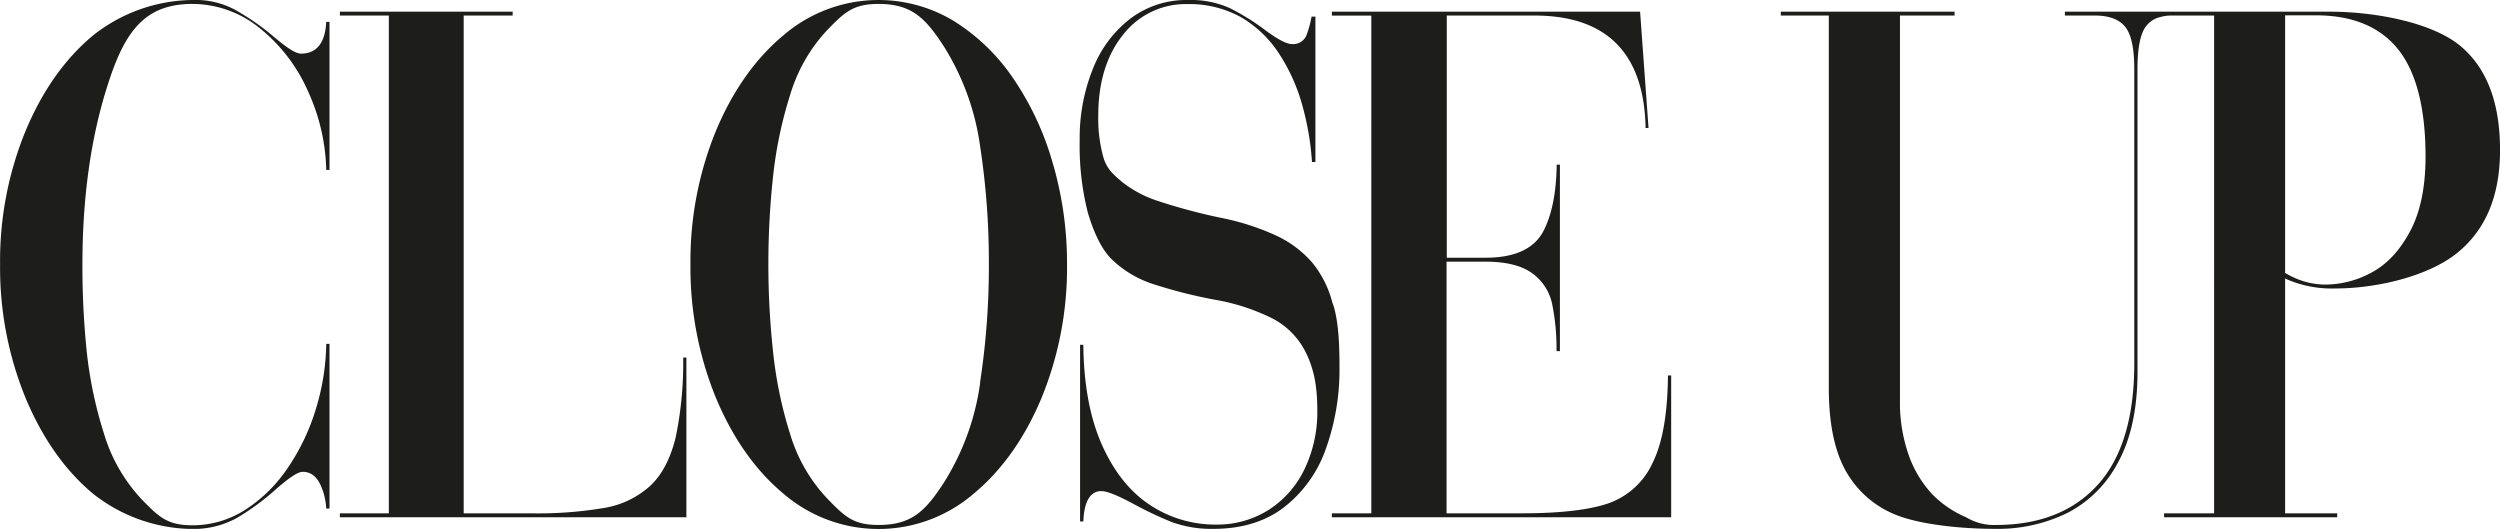
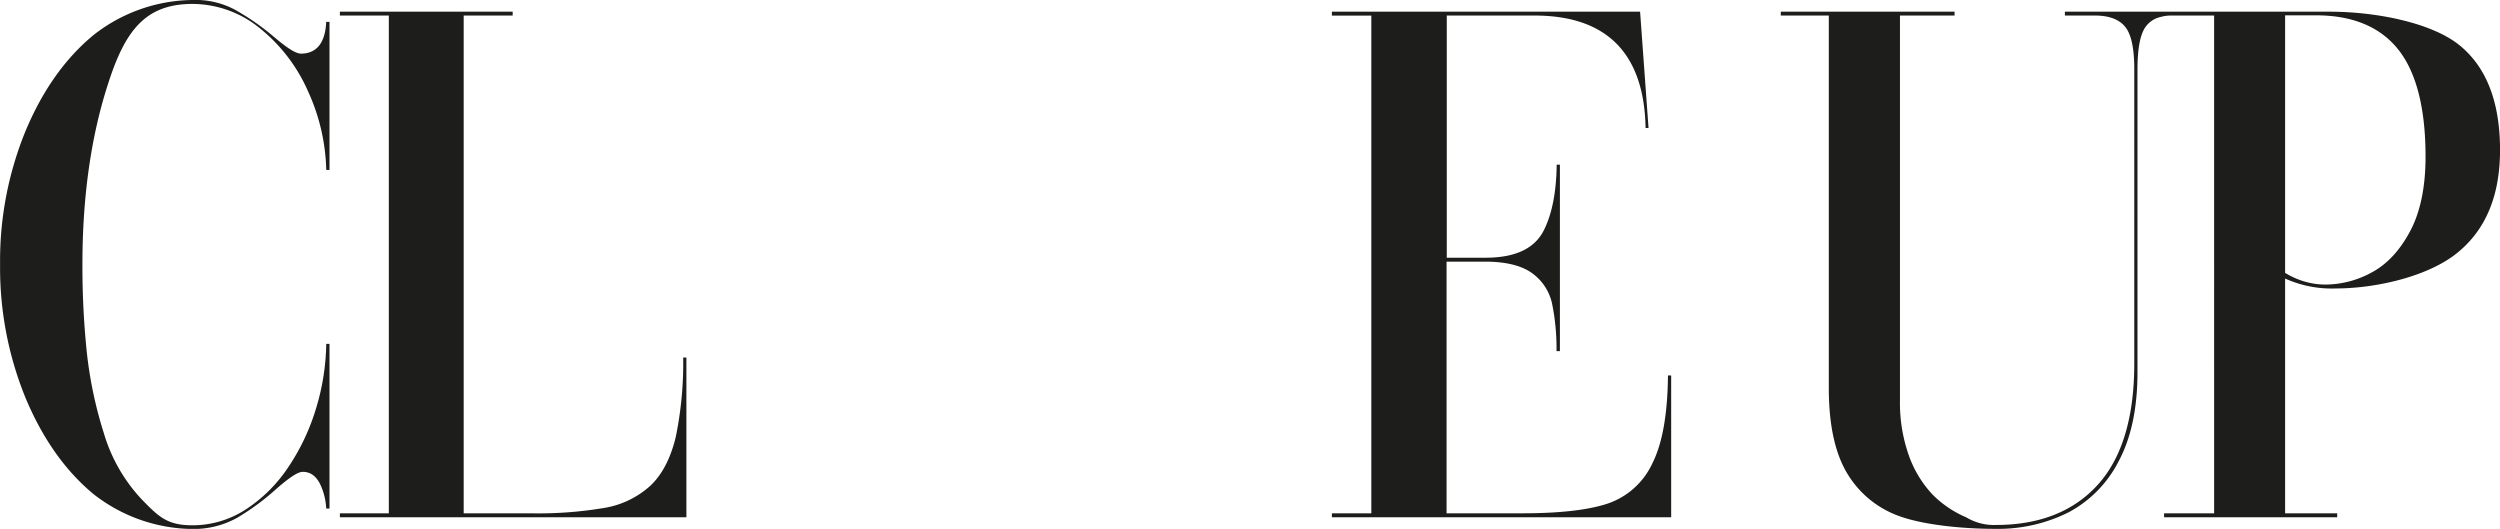
<svg xmlns="http://www.w3.org/2000/svg" viewBox="0 0 592.04 125.24" data-sanitized-data-name="Layer 1" data-name="Layer 1" id="Layer_1">
  <defs>
    <style>.cls-1{fill:#1d1d1b;}</style>
  </defs>
  <path transform="translate(-4.59 -4.91)" d="M75.9,17.61c-1.43,0-3.66-1.6-7-4.44a57.09,57.09,0,0,0-8.75-6,19.73,19.73,0,0,0-9.92-2.26,38.54,38.54,0,0,0-23.52,8.32C20,18.77,14.6,26.42,10.61,36a81.13,81.13,0,0,0-6,31.47,81.57,81.57,0,0,0,6,31.6c4,9.6,9.39,17.26,16.06,22.8a38.59,38.59,0,0,0,23.52,8.31,21.21,21.21,0,0,0,10.6-2.67,57.61,57.61,0,0,0,9.08-6.68c4.21-3.71,5.66-4.18,6.44-4.18,1.84,0,3.26,1.07,4.22,3.19a15,15,0,0,1,1.31,5.5h.78v-39h-.77a54.92,54.92,0,0,1-2.37,15.14,51.19,51.19,0,0,1-6.7,14.18,35.11,35.11,0,0,1-10.15,10,23.11,23.11,0,0,1-12.44,3.65c-6,0-8-2-12-6.1a39.06,39.06,0,0,1-9-15.69,98.34,98.34,0,0,1-4.08-19.55,197.57,197.57,0,0,1-1-20.45c0-15.84,2-30.15,6-42.53C34.15,12.25,38.93,5.84,50.19,5.84a25.36,25.36,0,0,1,15.9,5.73A39.63,39.63,0,0,1,77.62,26.72a47.08,47.08,0,0,1,4.23,18.44h.77V10.09h-.78c-.27,6.19-3.34,7.52-5.94,7.52" class="cls-1" />
  <path transform="translate(-4.59 -4.91)" d="M164.61,108.44c-1.21,5-3.22,8.88-6,11.49a21.4,21.4,0,0,1-10.72,5.23,93.7,93.7,0,0,1-17.64,1.31H114.4V8.59H126V7.67H85.08v.92H96.67V126.47H85.08v.93h82.06V89.58h-.76a86.74,86.74,0,0,1-1.77,18.86" class="cls-1" />
-   <path transform="translate(-4.59 -4.91)" d="M236.7,95.63a59.47,59.47,0,0,1-8.55,23.52c-4.34,6.68-7.56,10.08-15.5,10.08-6,0-8-2-12-6.1a38,38,0,0,1-8.93-15.39,98.32,98.32,0,0,1-4.07-19.68,193.63,193.63,0,0,1,0-41.22,98.17,98.17,0,0,1,4.1-19.59,38.55,38.55,0,0,1,8.86-15.35c3.92-4,6-6.06,12-6.06,7.94,0,11.16,3.39,15.51,10.07a59.86,59.86,0,0,1,8.55,23.44,181.61,181.61,0,0,1,2.1,28.09,181.85,181.85,0,0,1-2.11,28.19M244.22,23A47.16,47.16,0,0,0,230.17,9.7a34.51,34.51,0,0,0-40,3.53c-6.68,5.54-12.08,13.19-16.07,22.75a81.41,81.41,0,0,0-6,31.46,81.66,81.66,0,0,0,6,31.61c4,9.59,9.38,17.25,16.05,22.79a34.52,34.52,0,0,0,45,0c6.72-5.56,12.15-13.22,16.13-22.78a81.42,81.42,0,0,0,6-31.57,84.31,84.31,0,0,0-3.51-24.39A69,69,0,0,0,244.22,23" class="cls-1" />
-   <path transform="translate(-4.59 -4.91)" d="M320.11,76.55A24.69,24.69,0,0,0,315.27,67a25.74,25.74,0,0,0-8.56-6.35,59.17,59.17,0,0,0-13.29-4.22,136.63,136.63,0,0,1-14.83-4A27,27,0,0,1,270.32,48c-2.06-1.74-3.53-3-4.39-5.69a34,34,0,0,1-1.25-10.06c0-7.89,2-14.32,5.88-19.12a18.73,18.73,0,0,1,15.23-7.25,25.22,25.22,0,0,1,12.5,3,26.85,26.85,0,0,1,9,8.43,43.23,43.23,0,0,1,5.65,12.34,65.74,65.74,0,0,1,2.35,13.62h.81V8.84h-.91A25.69,25.69,0,0,1,314,13.22a3.39,3.39,0,0,1-3.41,2.13c-1.32,0-3.38-1.08-6.49-3.39a54.14,54.14,0,0,0-8.29-5.14,22.84,22.84,0,0,0-10-1.91,22,22,0,0,0-13.28,4.22,27.52,27.52,0,0,0-9,11.78,43.57,43.57,0,0,0-3.25,17.16,64.09,64.09,0,0,0,1.88,17c1.22,4.29,3.14,8.74,5.69,11.23A25.22,25.22,0,0,0,277.13,72a114.23,114.23,0,0,0,15,3.86,49.46,49.46,0,0,1,13.75,4.44,18.15,18.15,0,0,1,8.1,8.4c1.71,3.6,2.57,7.46,2.57,13.44a31.2,31.2,0,0,1-3.09,14,23.52,23.52,0,0,1-8.56,9.6,22.83,22.83,0,0,1-12.27,3.4,28,28,0,0,1-16-4.84c-4.75-3.21-8.56-8.15-11.34-14.65-2.67-6.26-4.06-14-4.15-23.08h-.77V128.4h.78c.2-5.91,2.38-7.19,4.23-7.19,1.4,0,3.8,1,7.37,2.89a87.55,87.55,0,0,0,9.28,4.42,27.32,27.32,0,0,0,10,1.63c6.47,0,12-1.65,16.38-4.91a30,30,0,0,0,10-13.59,55.58,55.58,0,0,0,3.39-20.07c0-5.45-.26-10.17-1.32-14" class="cls-1" />
  <path transform="translate(-4.59 -4.91)" d="M395.92,114.59A18.08,18.08,0,0,1,385,124.27c-4.63,1.47-11.33,2.2-19.9,2.2H347.16V66.87h9.11c4.77,0,8.45.87,10.93,2.58a12,12,0,0,1,4.94,7.34,53.11,53.11,0,0,1,1.06,11.28H374V43.91h-.76c-.08,6.67-1.17,12-3.19,15.81-2.2,4.13-6.78,6.22-13.6,6.22h-9.24V8.59h20.76c17.17,0,26,9,26.32,26.64h.7l-2-27.55H320v.92h9.34V126.47H320v.93h80.35V93.83h-.76c-.08,9.09-1.31,16.07-3.67,20.76" class="cls-1" />
  <path transform="translate(-4.59 -4.91)" d="M586.92,15.53c-6.53-5.21-19.49-7.85-30.63-7.85h-62.7v.91h7.12c3.35,0,5.76.92,7.18,2.7s2.13,5.09,2.13,10V91.08c0,12.67-2.91,22.32-8.66,28.65s-13.83,9.5-24.07,9.5a12.71,12.71,0,0,1-7.07-1.81,24.94,24.94,0,0,1-8-5.42,26.44,26.44,0,0,1-5.61-9.3,37.45,37.45,0,0,1-2.08-12.94V8.59h12.93V7.68H426.31v.91h11.37V96.84c0,8.66,1.48,15.48,4.42,20.28a23.56,23.56,0,0,0,12.54,10.11c5.49,1.94,14.39,2.92,22.51,2.92a37.35,37.35,0,0,0,17.27-3.89,28.17,28.17,0,0,0,11.91-12.14c2.95-5.5,4.45-12.58,4.45-21V21.45c0-4.75.56-8,1.73-9.9a5.94,5.94,0,0,1,3.78-2.63A9.34,9.34,0,0,1,519,8.59h9.93V126.47H517.08v.93h41v-.93H545.74V70.87a26.76,26.76,0,0,0,12,2.35c9.46,0,21.75-2.8,28.65-8.33s10.25-13.68,10.25-24.49C596.63,29,593.37,20.68,586.92,15.53ZM575.29,59.77c-2.44,4.54-5.5,7.79-9.1,9.69a23,23,0,0,1-10.86,2.84A17.8,17.8,0,0,1,549,71.13a20.63,20.63,0,0,1-3.26-1.59v-61h7.32c8.68,0,15.23,2.74,19.5,8.13S579,30.61,579,42C579,49.26,577.74,55.25,575.29,59.77Z" class="cls-1" />
</svg>